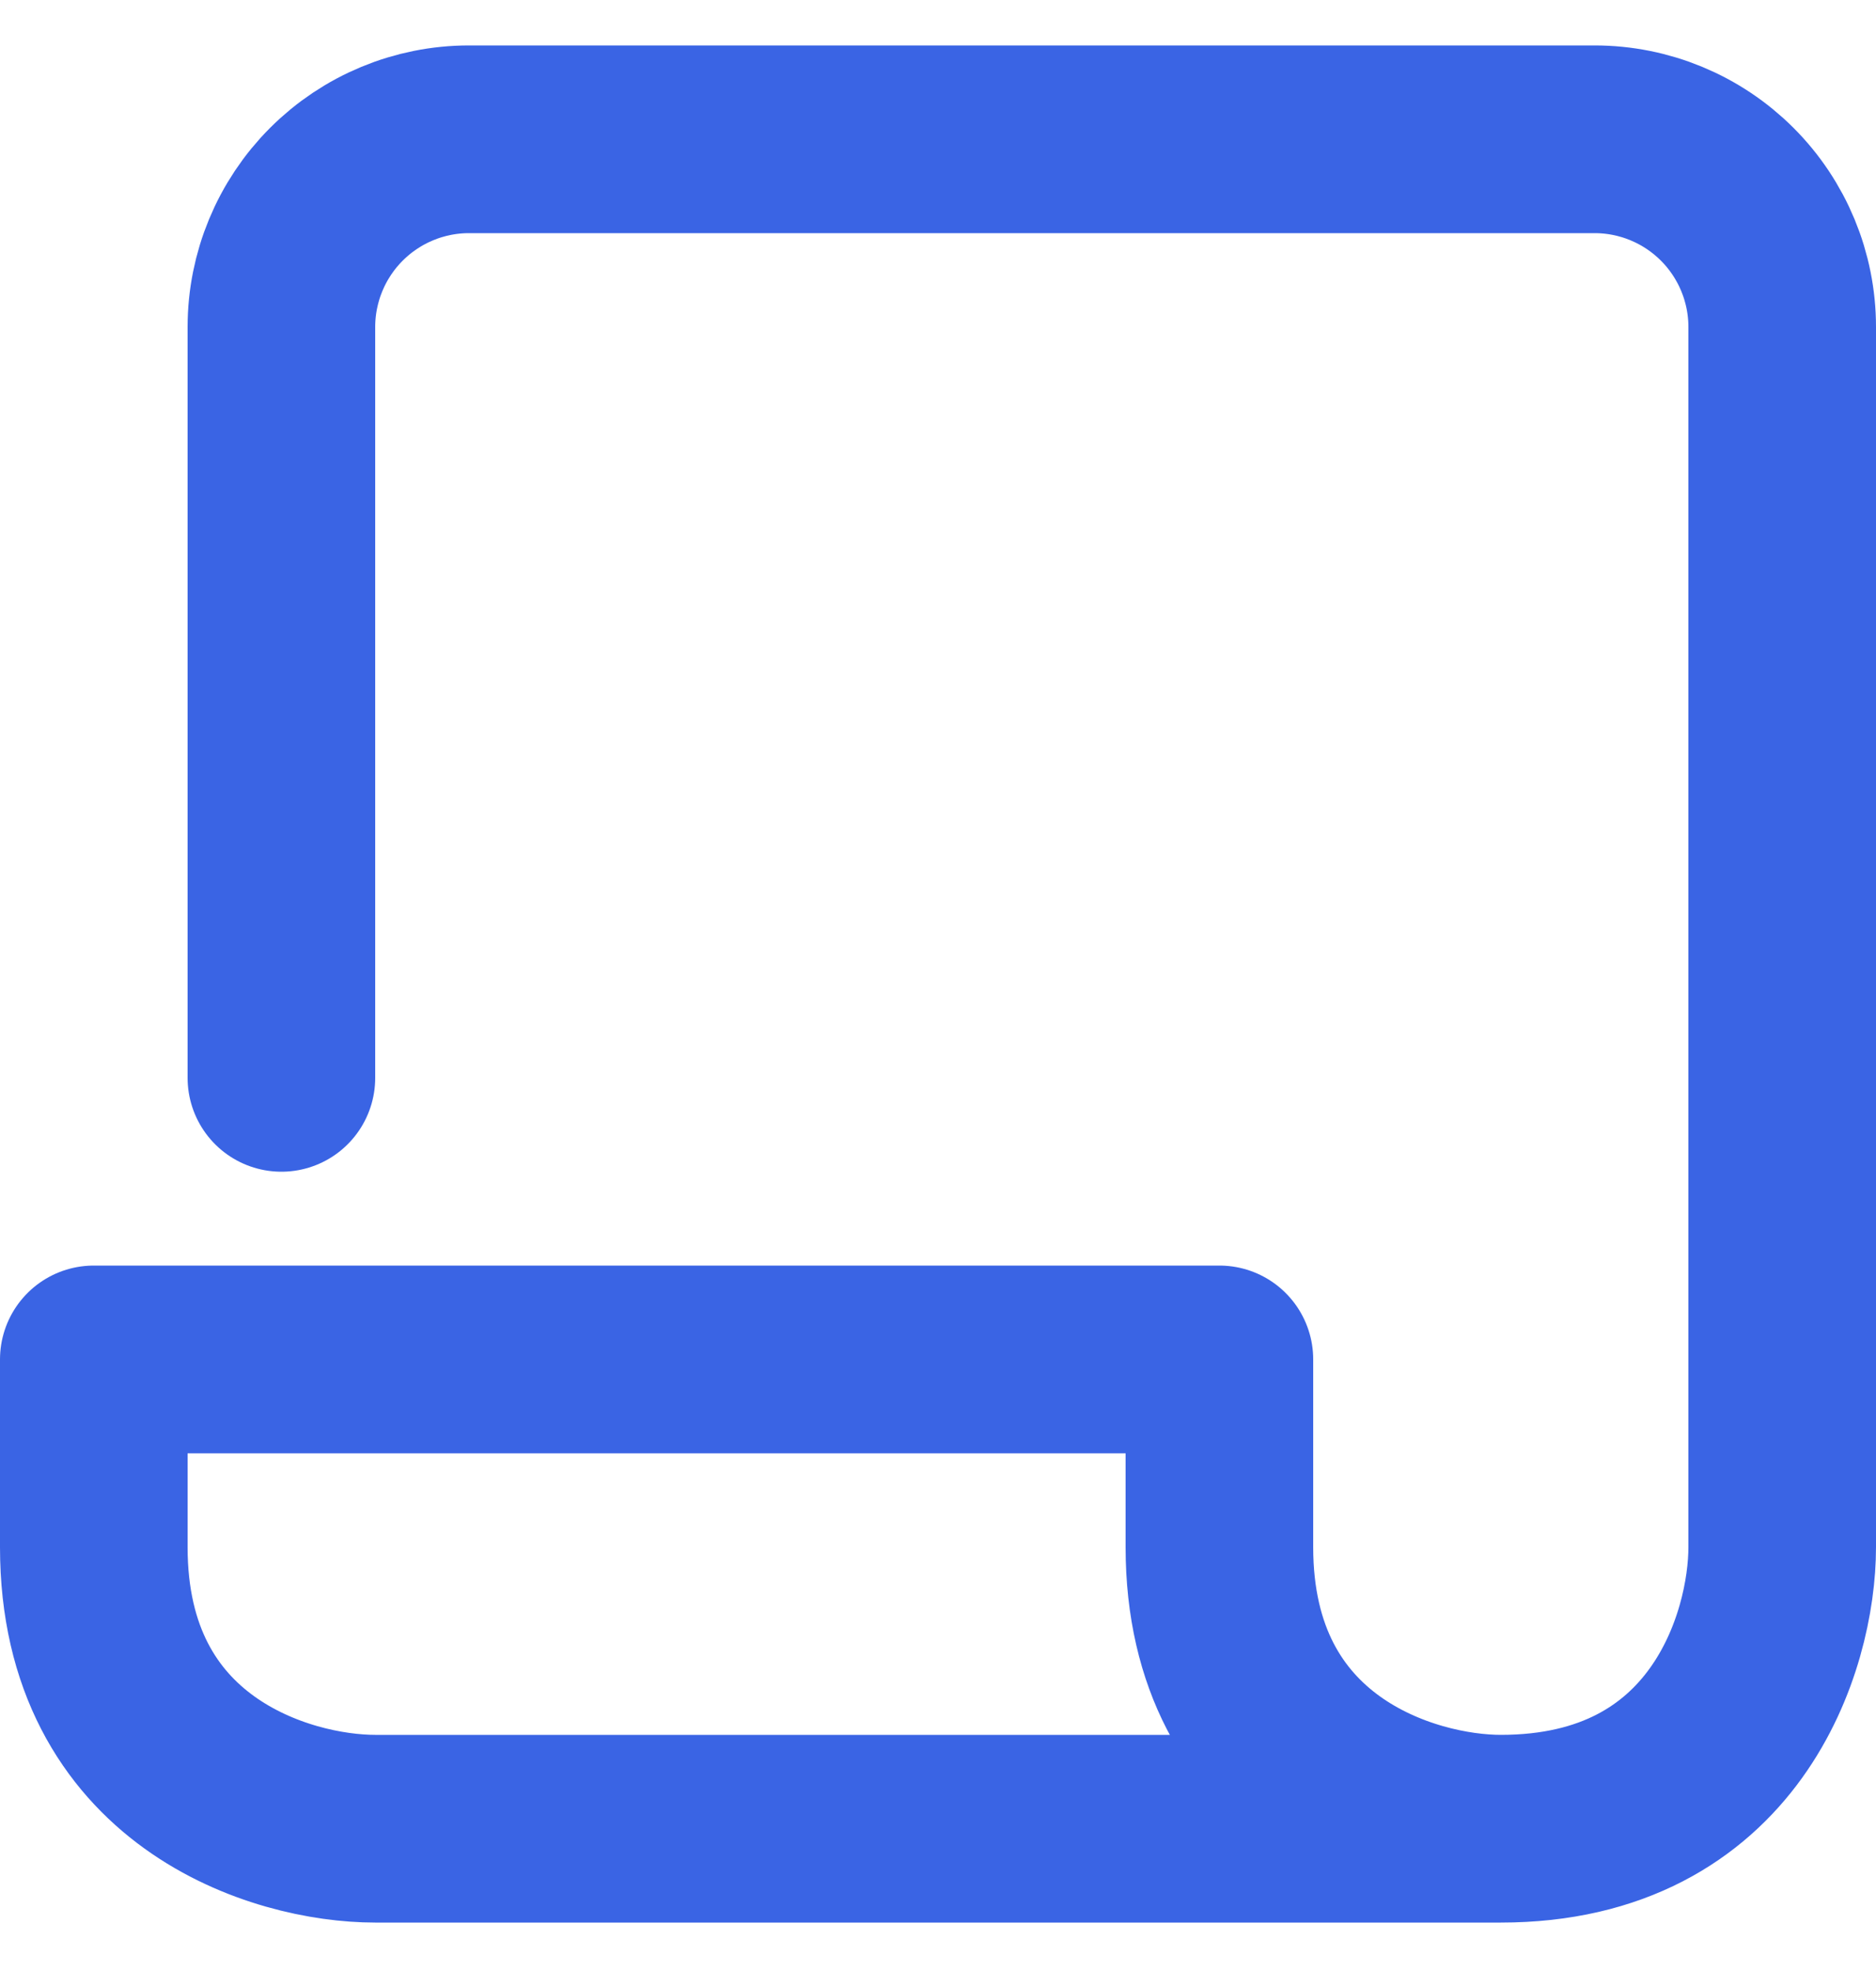
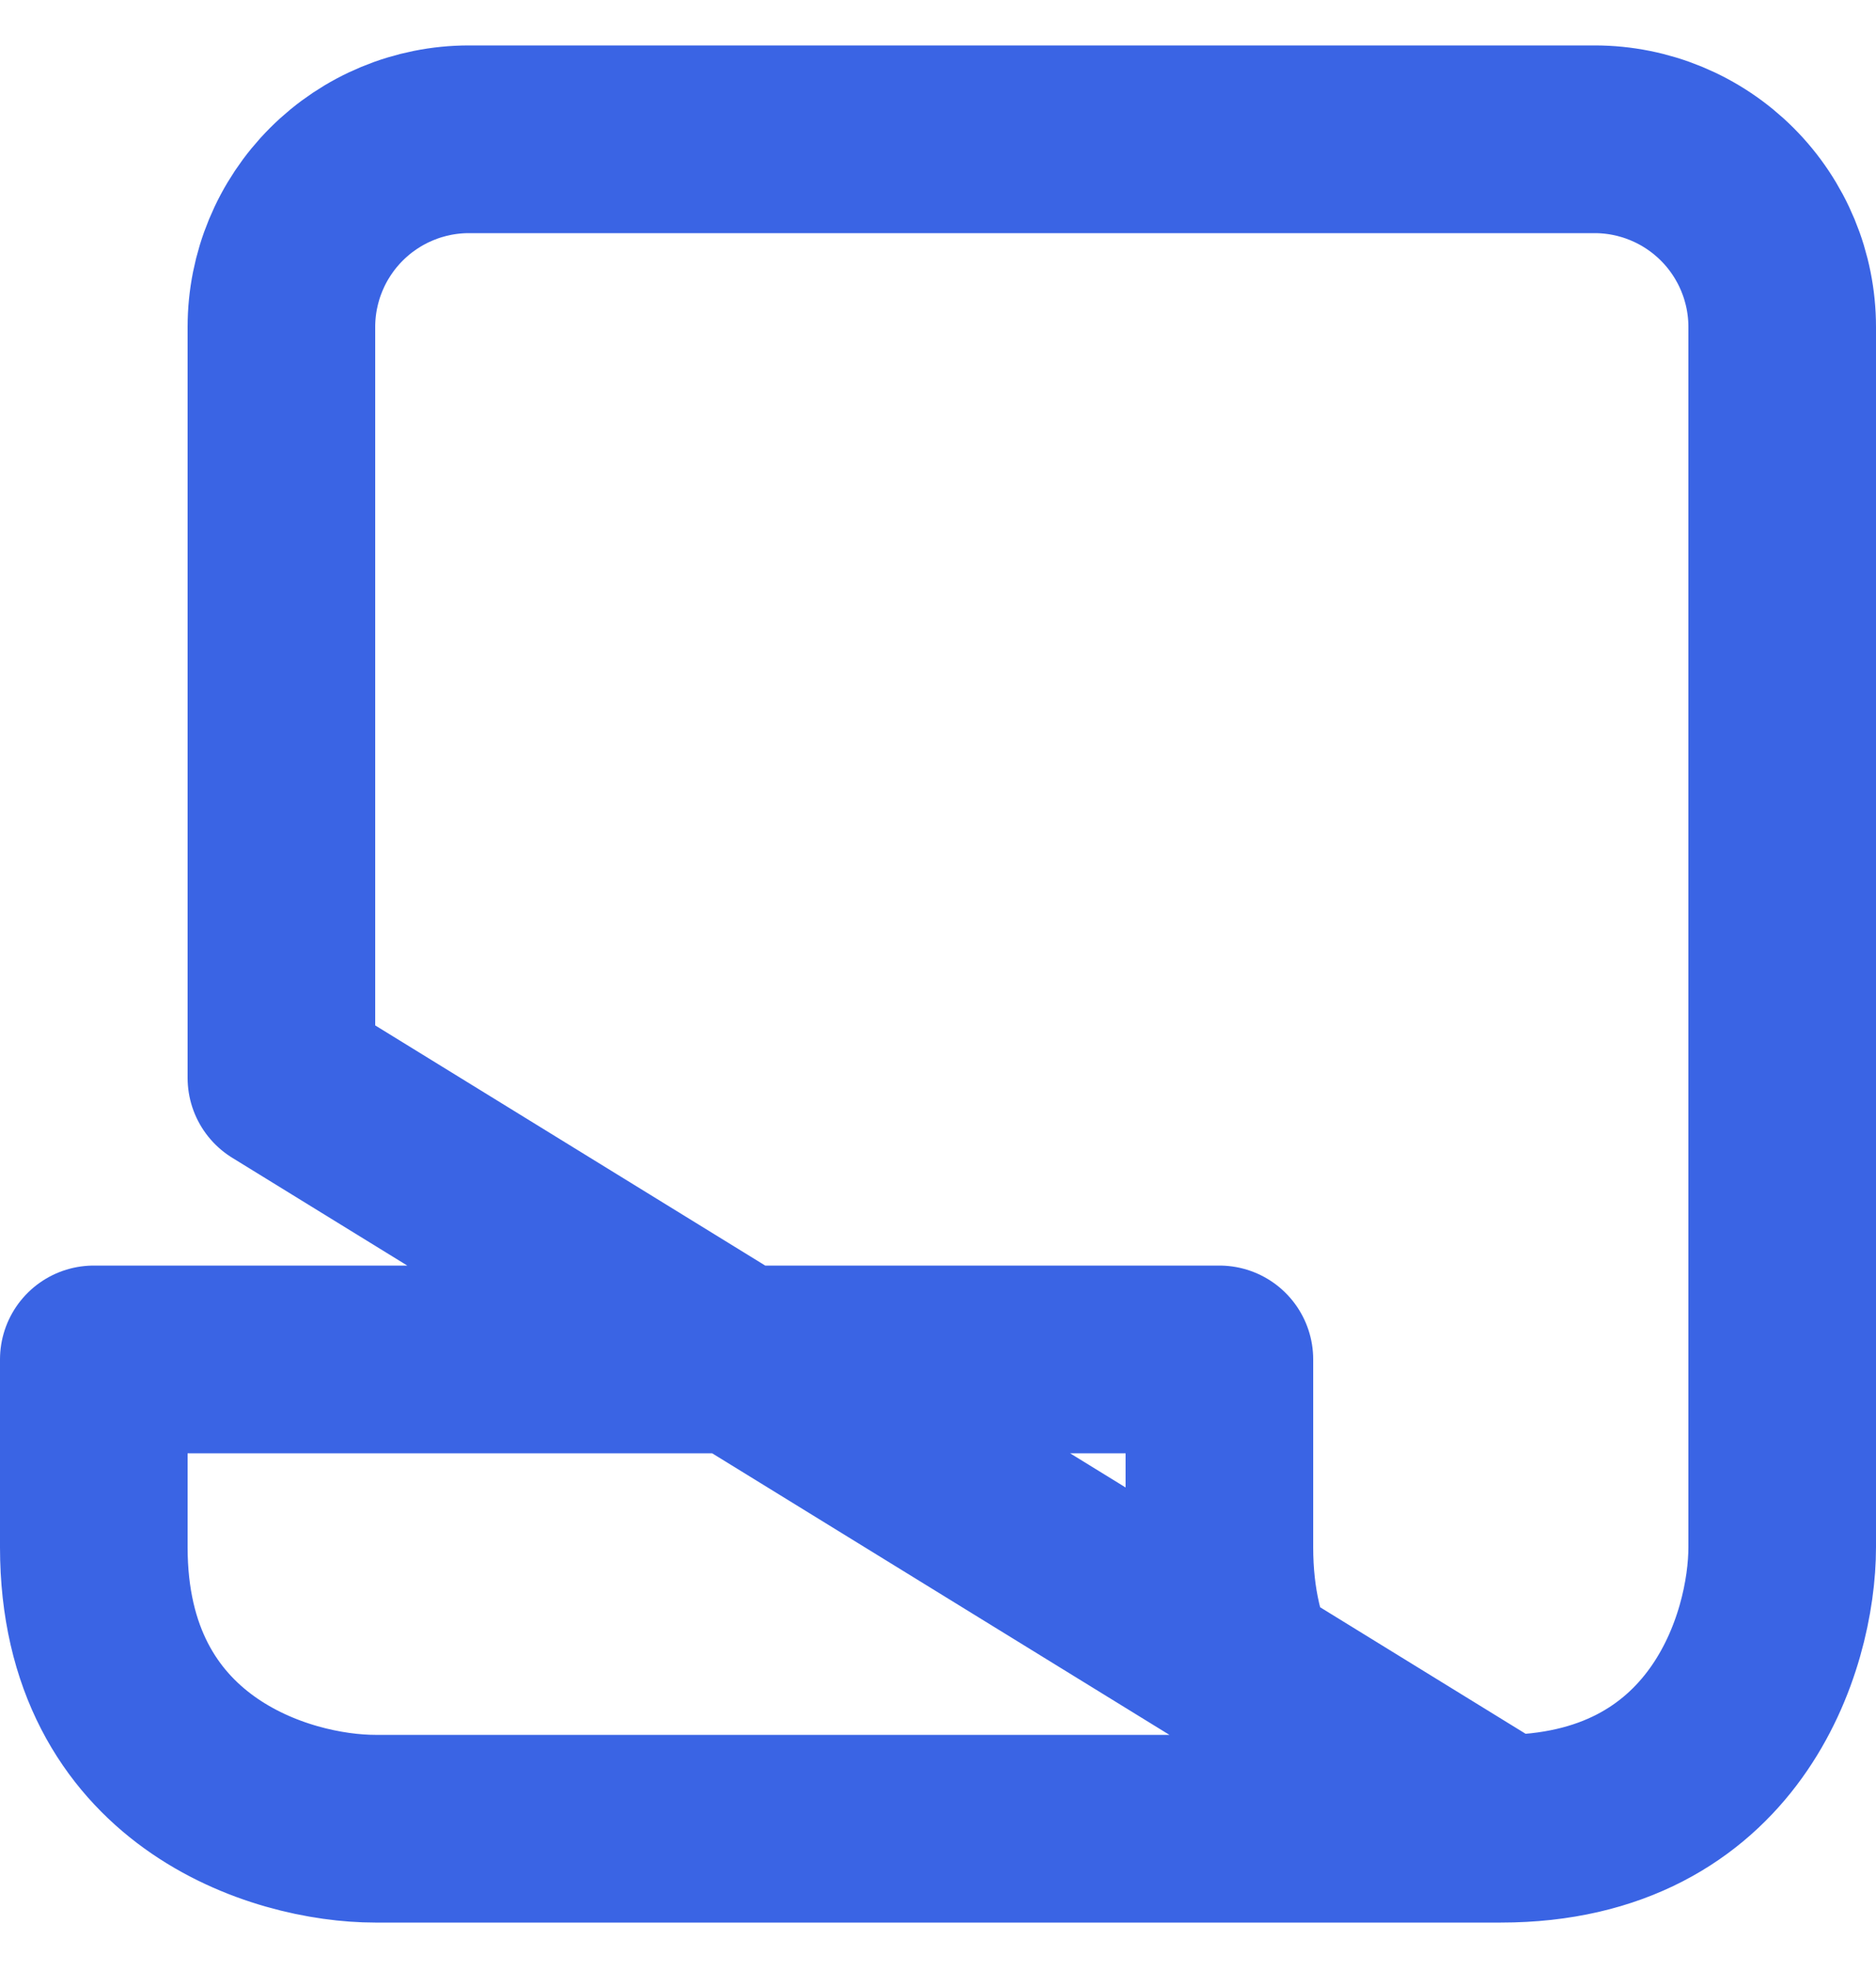
<svg xmlns="http://www.w3.org/2000/svg" width="20" height="21" viewBox="0 0 20 21" fill="none">
-   <path d="M3 11.484V3.484C3 2.954 3.211 2.445 3.586 2.07C3.961 1.695 4.47 1.484 5 1.484H17C17.53 1.484 18.039 1.695 18.414 2.07C18.789 2.445 19 2.954 19 3.484V16.484C19 17.484 18.4 19.484 16 19.484M16 19.484H4C3 19.484 1 18.884 1 16.484V14.484H13V16.484C13 18.884 15 19.484 16 19.484Z" stroke="#3A64E4" stroke-width="2" stroke-linecap="round" stroke-linejoin="round" />
+   <path d="M3 11.484V3.484C3 2.954 3.211 2.445 3.586 2.07C3.961 1.695 4.47 1.484 5 1.484H17C17.53 1.484 18.039 1.695 18.414 2.07C18.789 2.445 19 2.954 19 3.484V16.484C19 17.484 18.4 19.484 16 19.484H4C3 19.484 1 18.884 1 16.484V14.484H13V16.484C13 18.884 15 19.484 16 19.484Z" stroke="#3A64E4" stroke-width="2" stroke-linecap="round" stroke-linejoin="round" />
</svg>